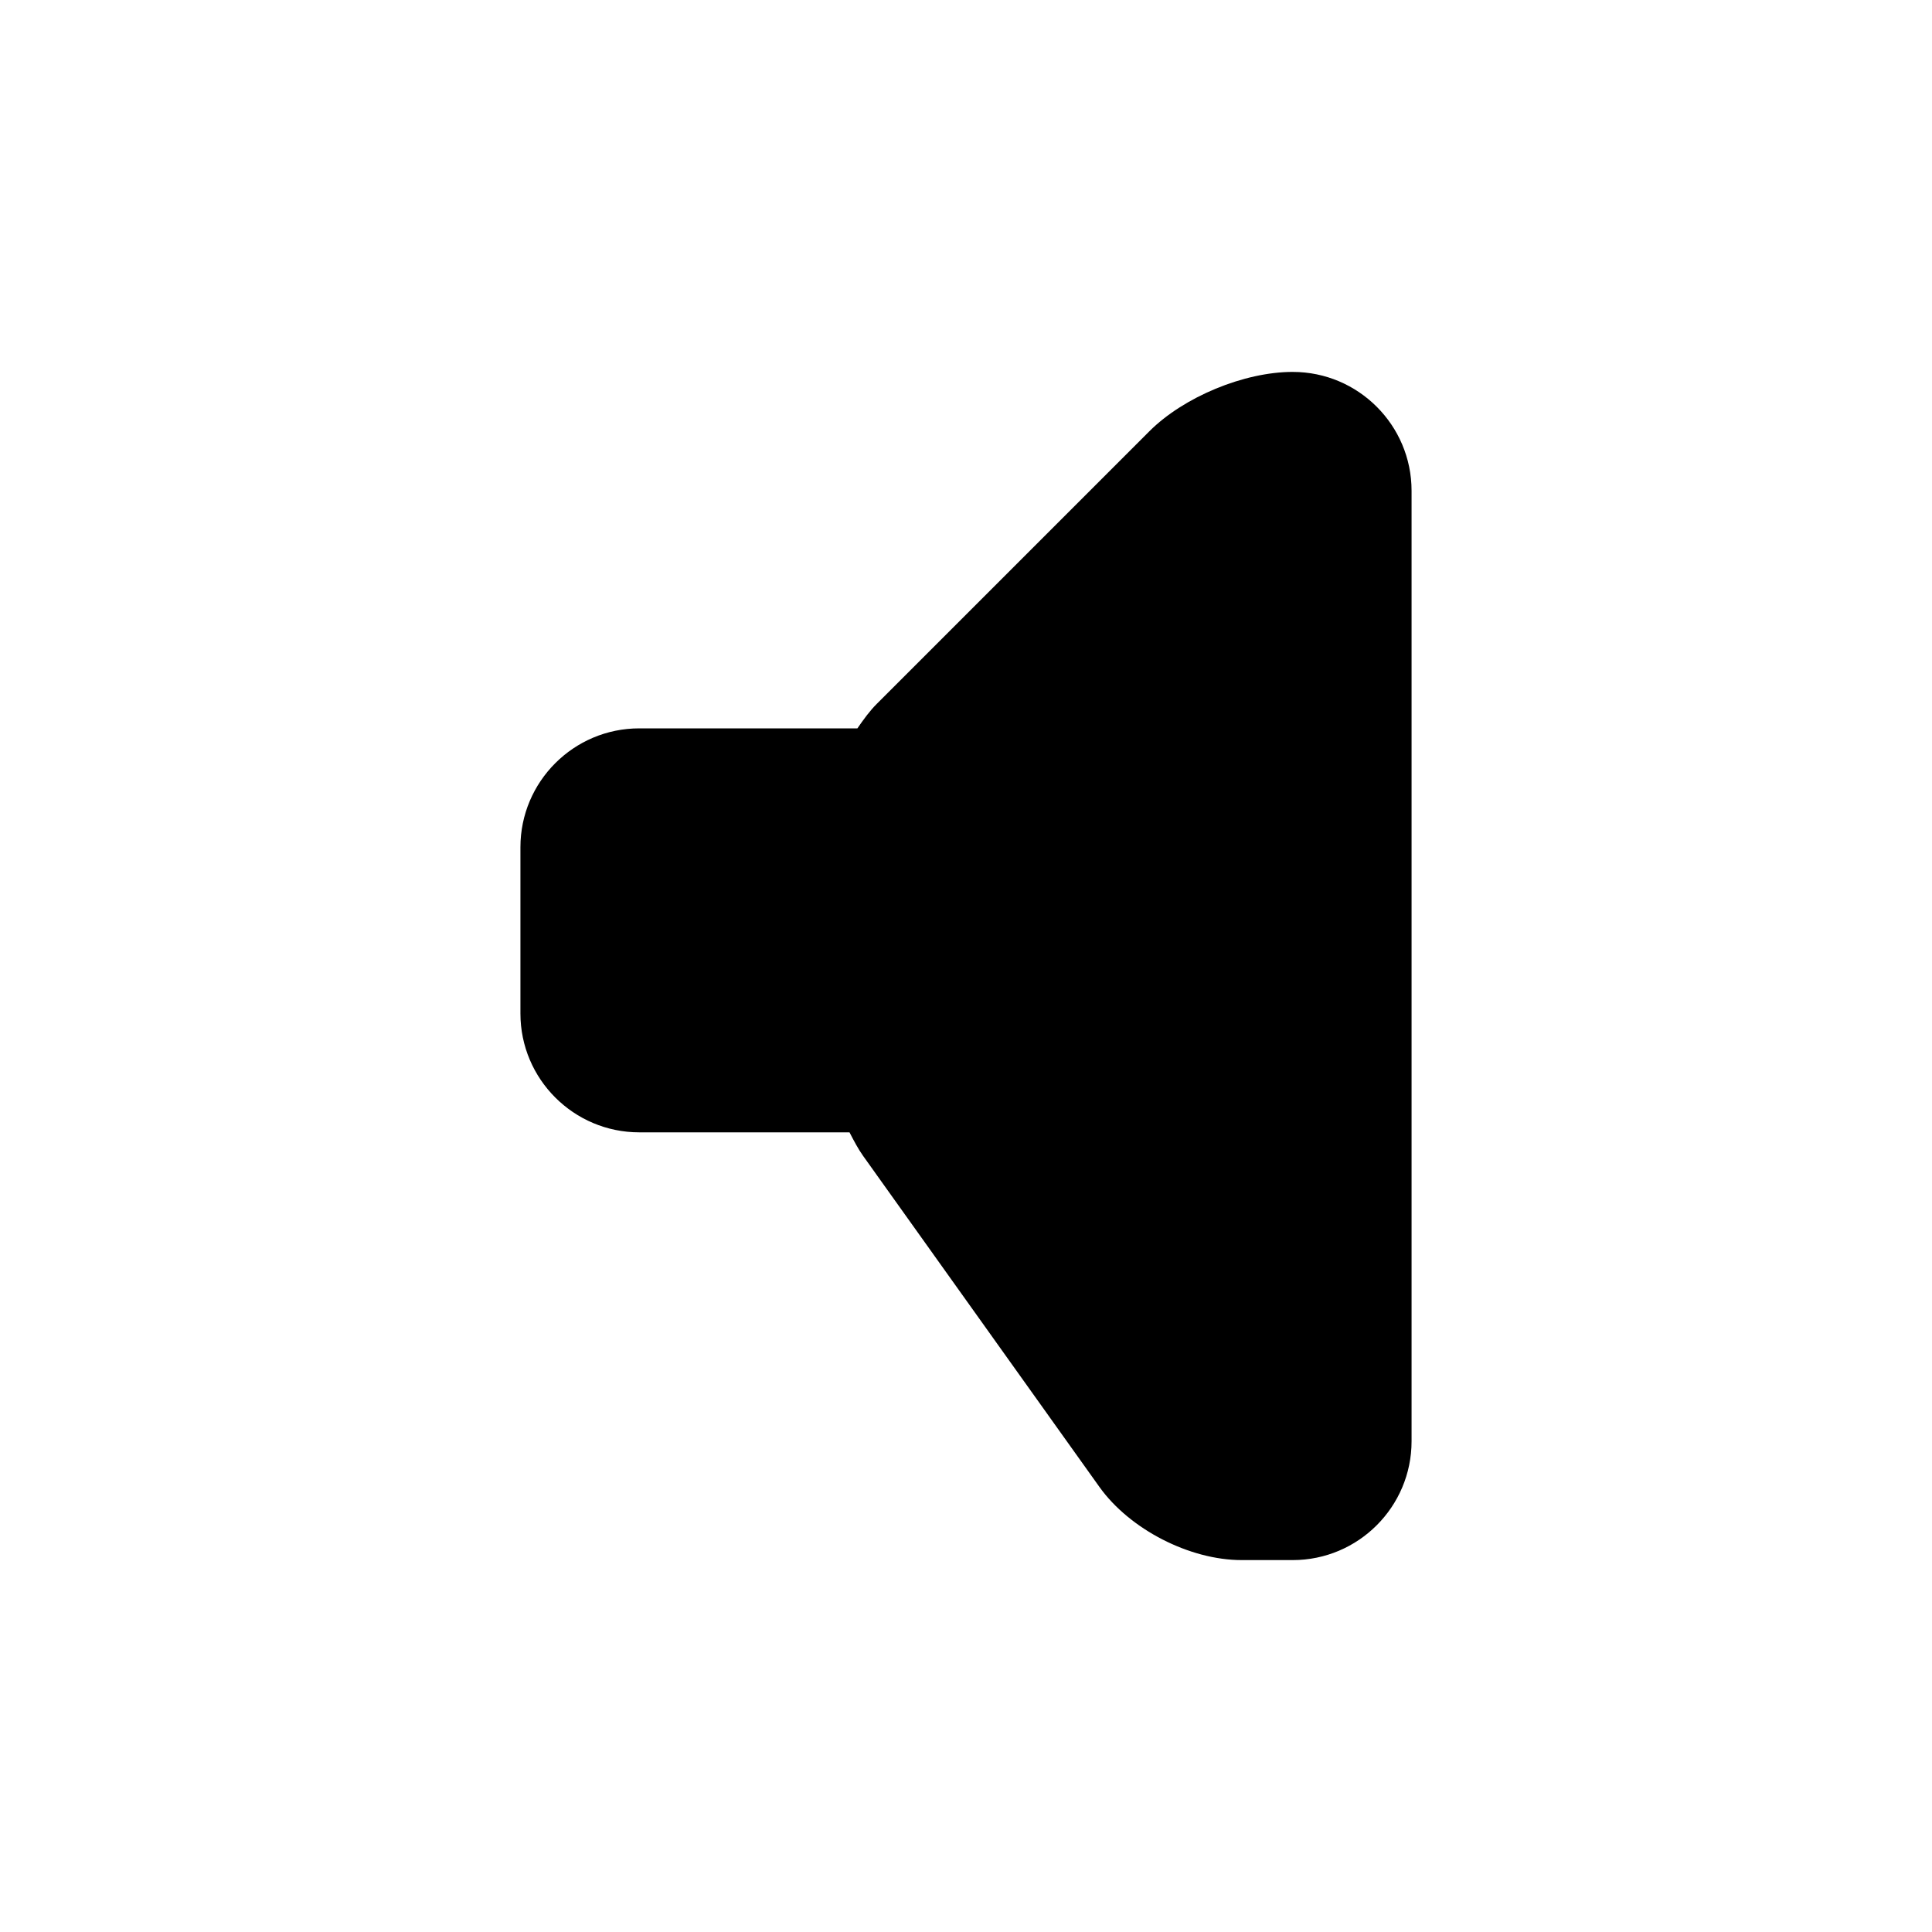
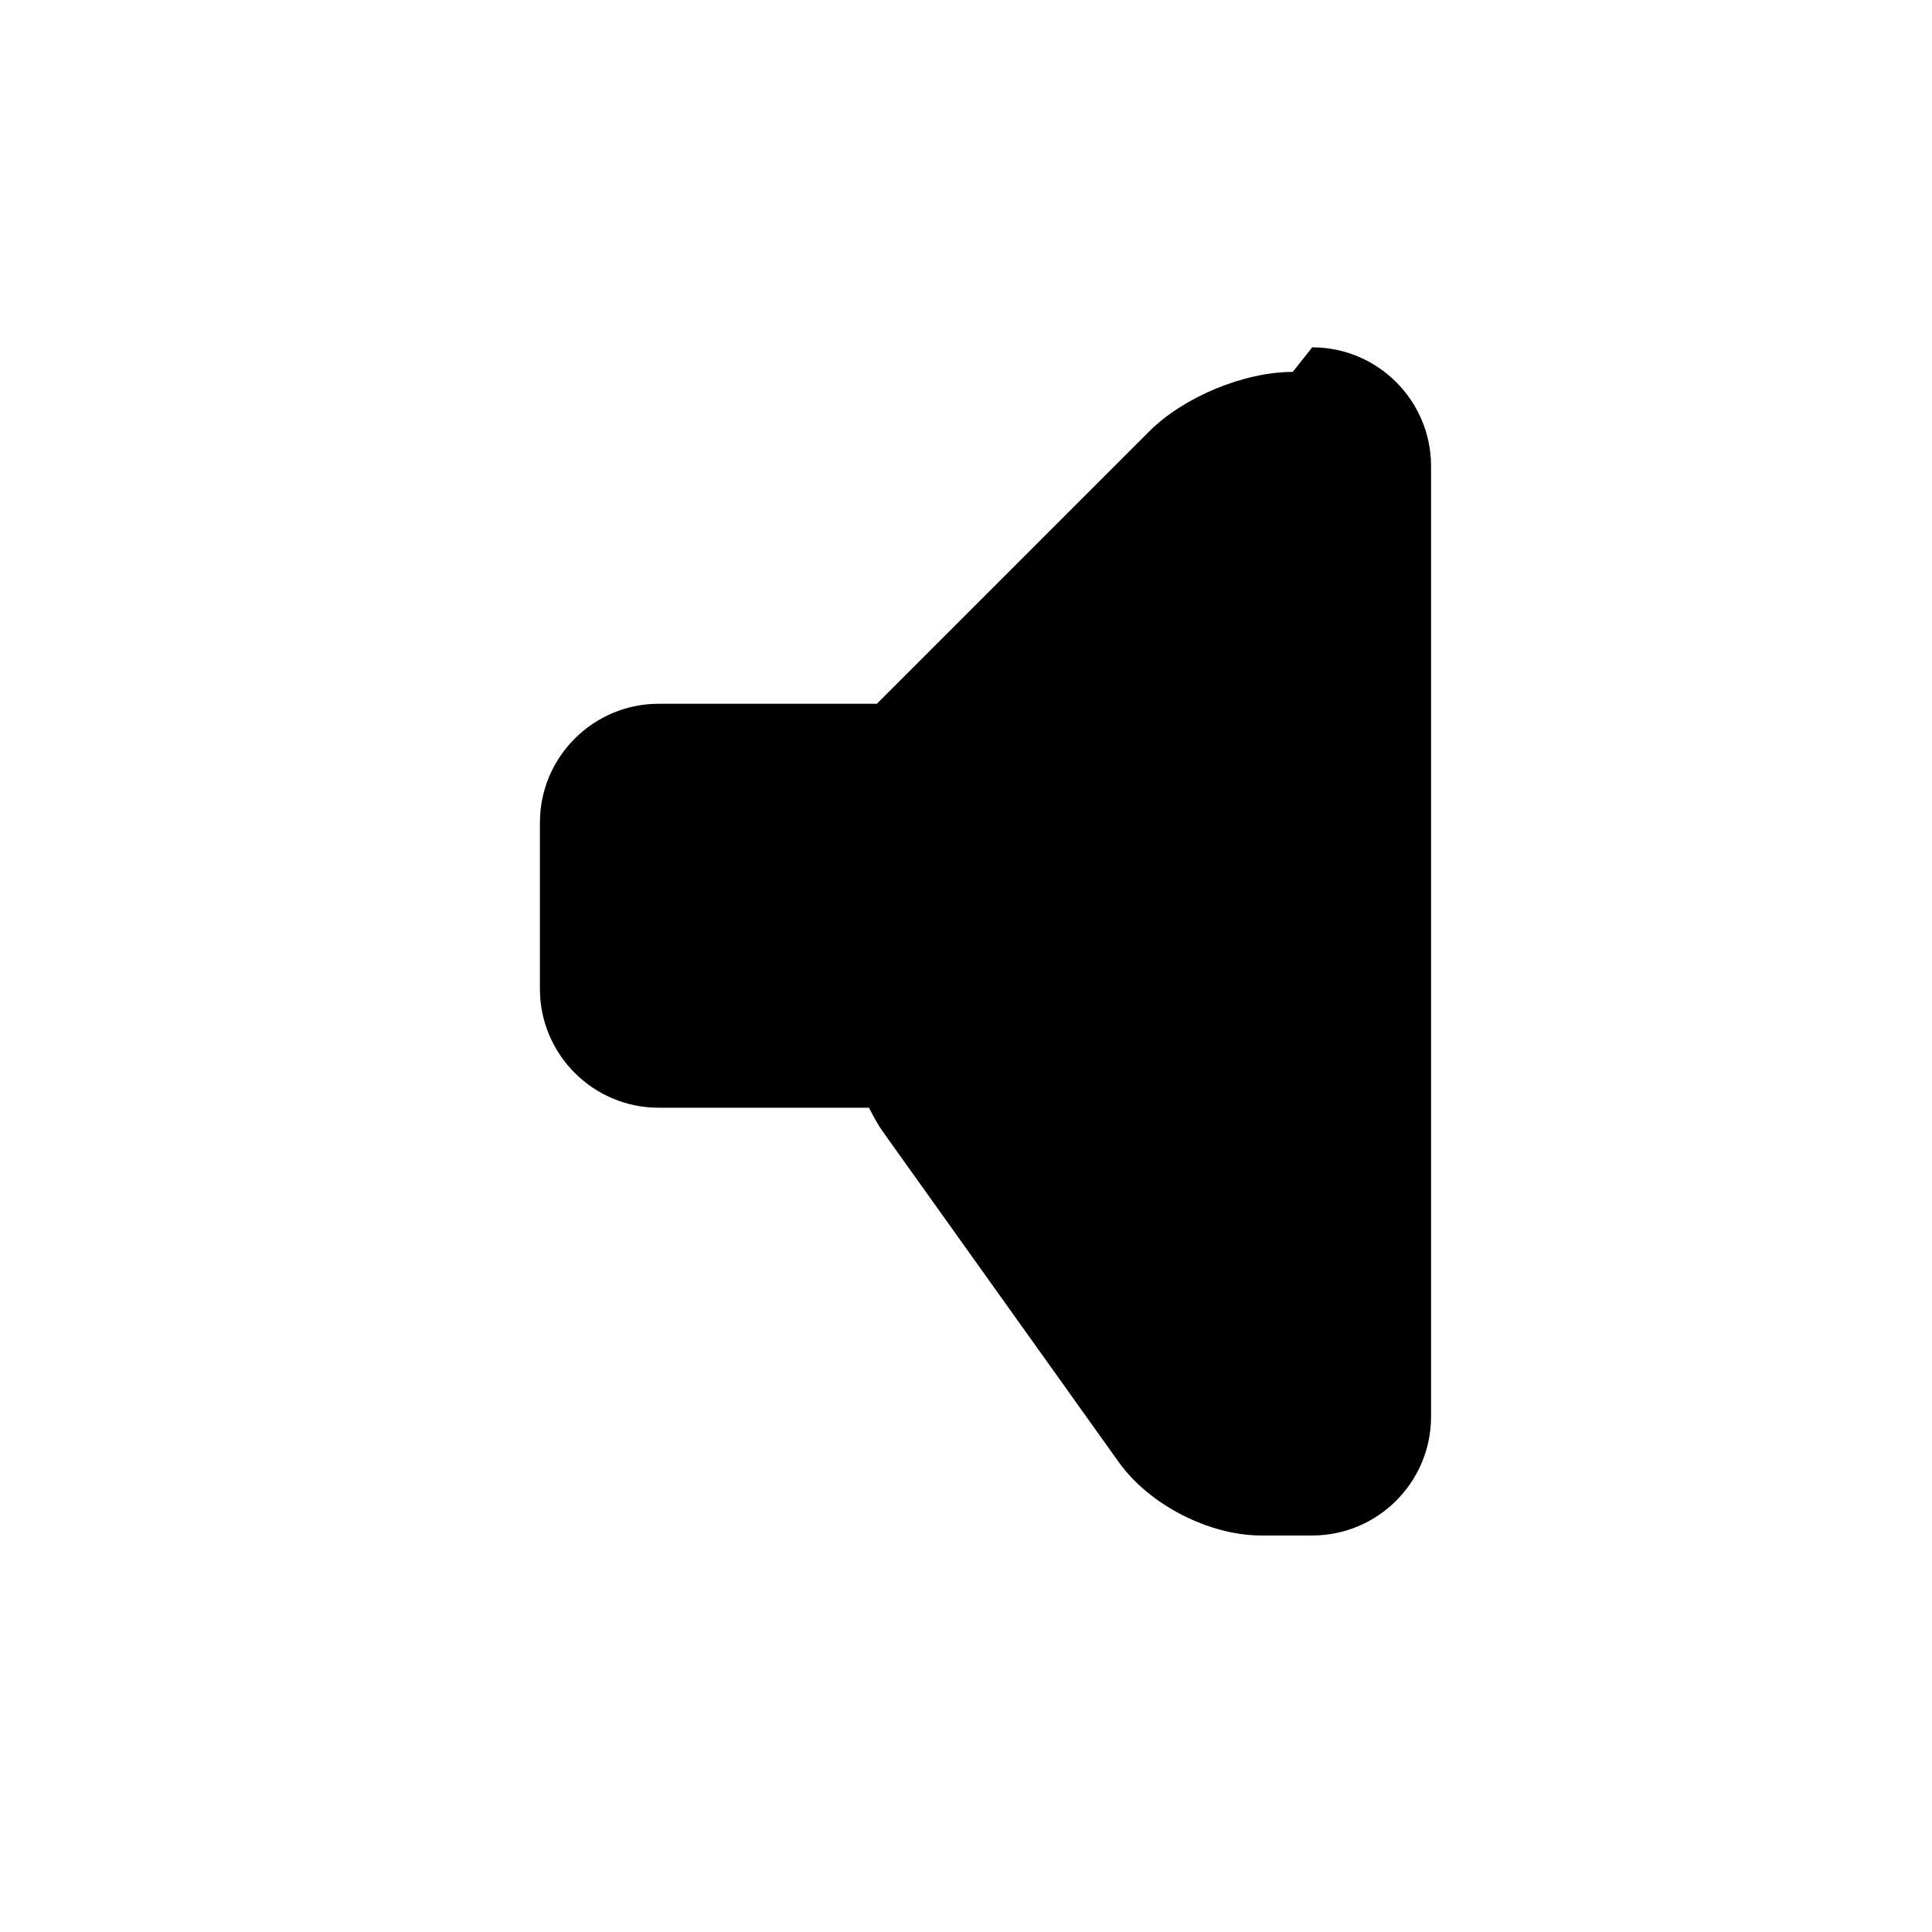
<svg xmlns="http://www.w3.org/2000/svg" fill="#000000" width="800px" height="800px" version="1.1" viewBox="144 144 512 512">
-   <path d="m486.59 242.56c-12.895 0-28.891 6.629-38.008 15.742l-72.199 72.203c-1.875 1.859-3.543 4.172-5.164 6.519h-57.812c-17.367 0-31.488 14.121-31.488 31.488v44.082c0 17.367 14.121 31.488 31.488 31.488h55.719c1.148 2.203 2.297 4.41 3.59 6.219l62.645 87.758c8.031 11.227 23.883 19.379 37.691 19.379h13.539c17.367 0 31.488-14.121 31.488-31.488v-251.9c0-17.367-14.121-31.488-31.488-31.488z" />
+   <path d="m486.59 242.56c-12.895 0-28.891 6.629-38.008 15.742l-72.199 72.203h-57.812c-17.367 0-31.488 14.121-31.488 31.488v44.082c0 17.367 14.121 31.488 31.488 31.488h55.719c1.148 2.203 2.297 4.41 3.59 6.219l62.645 87.758c8.031 11.227 23.883 19.379 37.691 19.379h13.539c17.367 0 31.488-14.121 31.488-31.488v-251.9c0-17.367-14.121-31.488-31.488-31.488z" />
</svg>